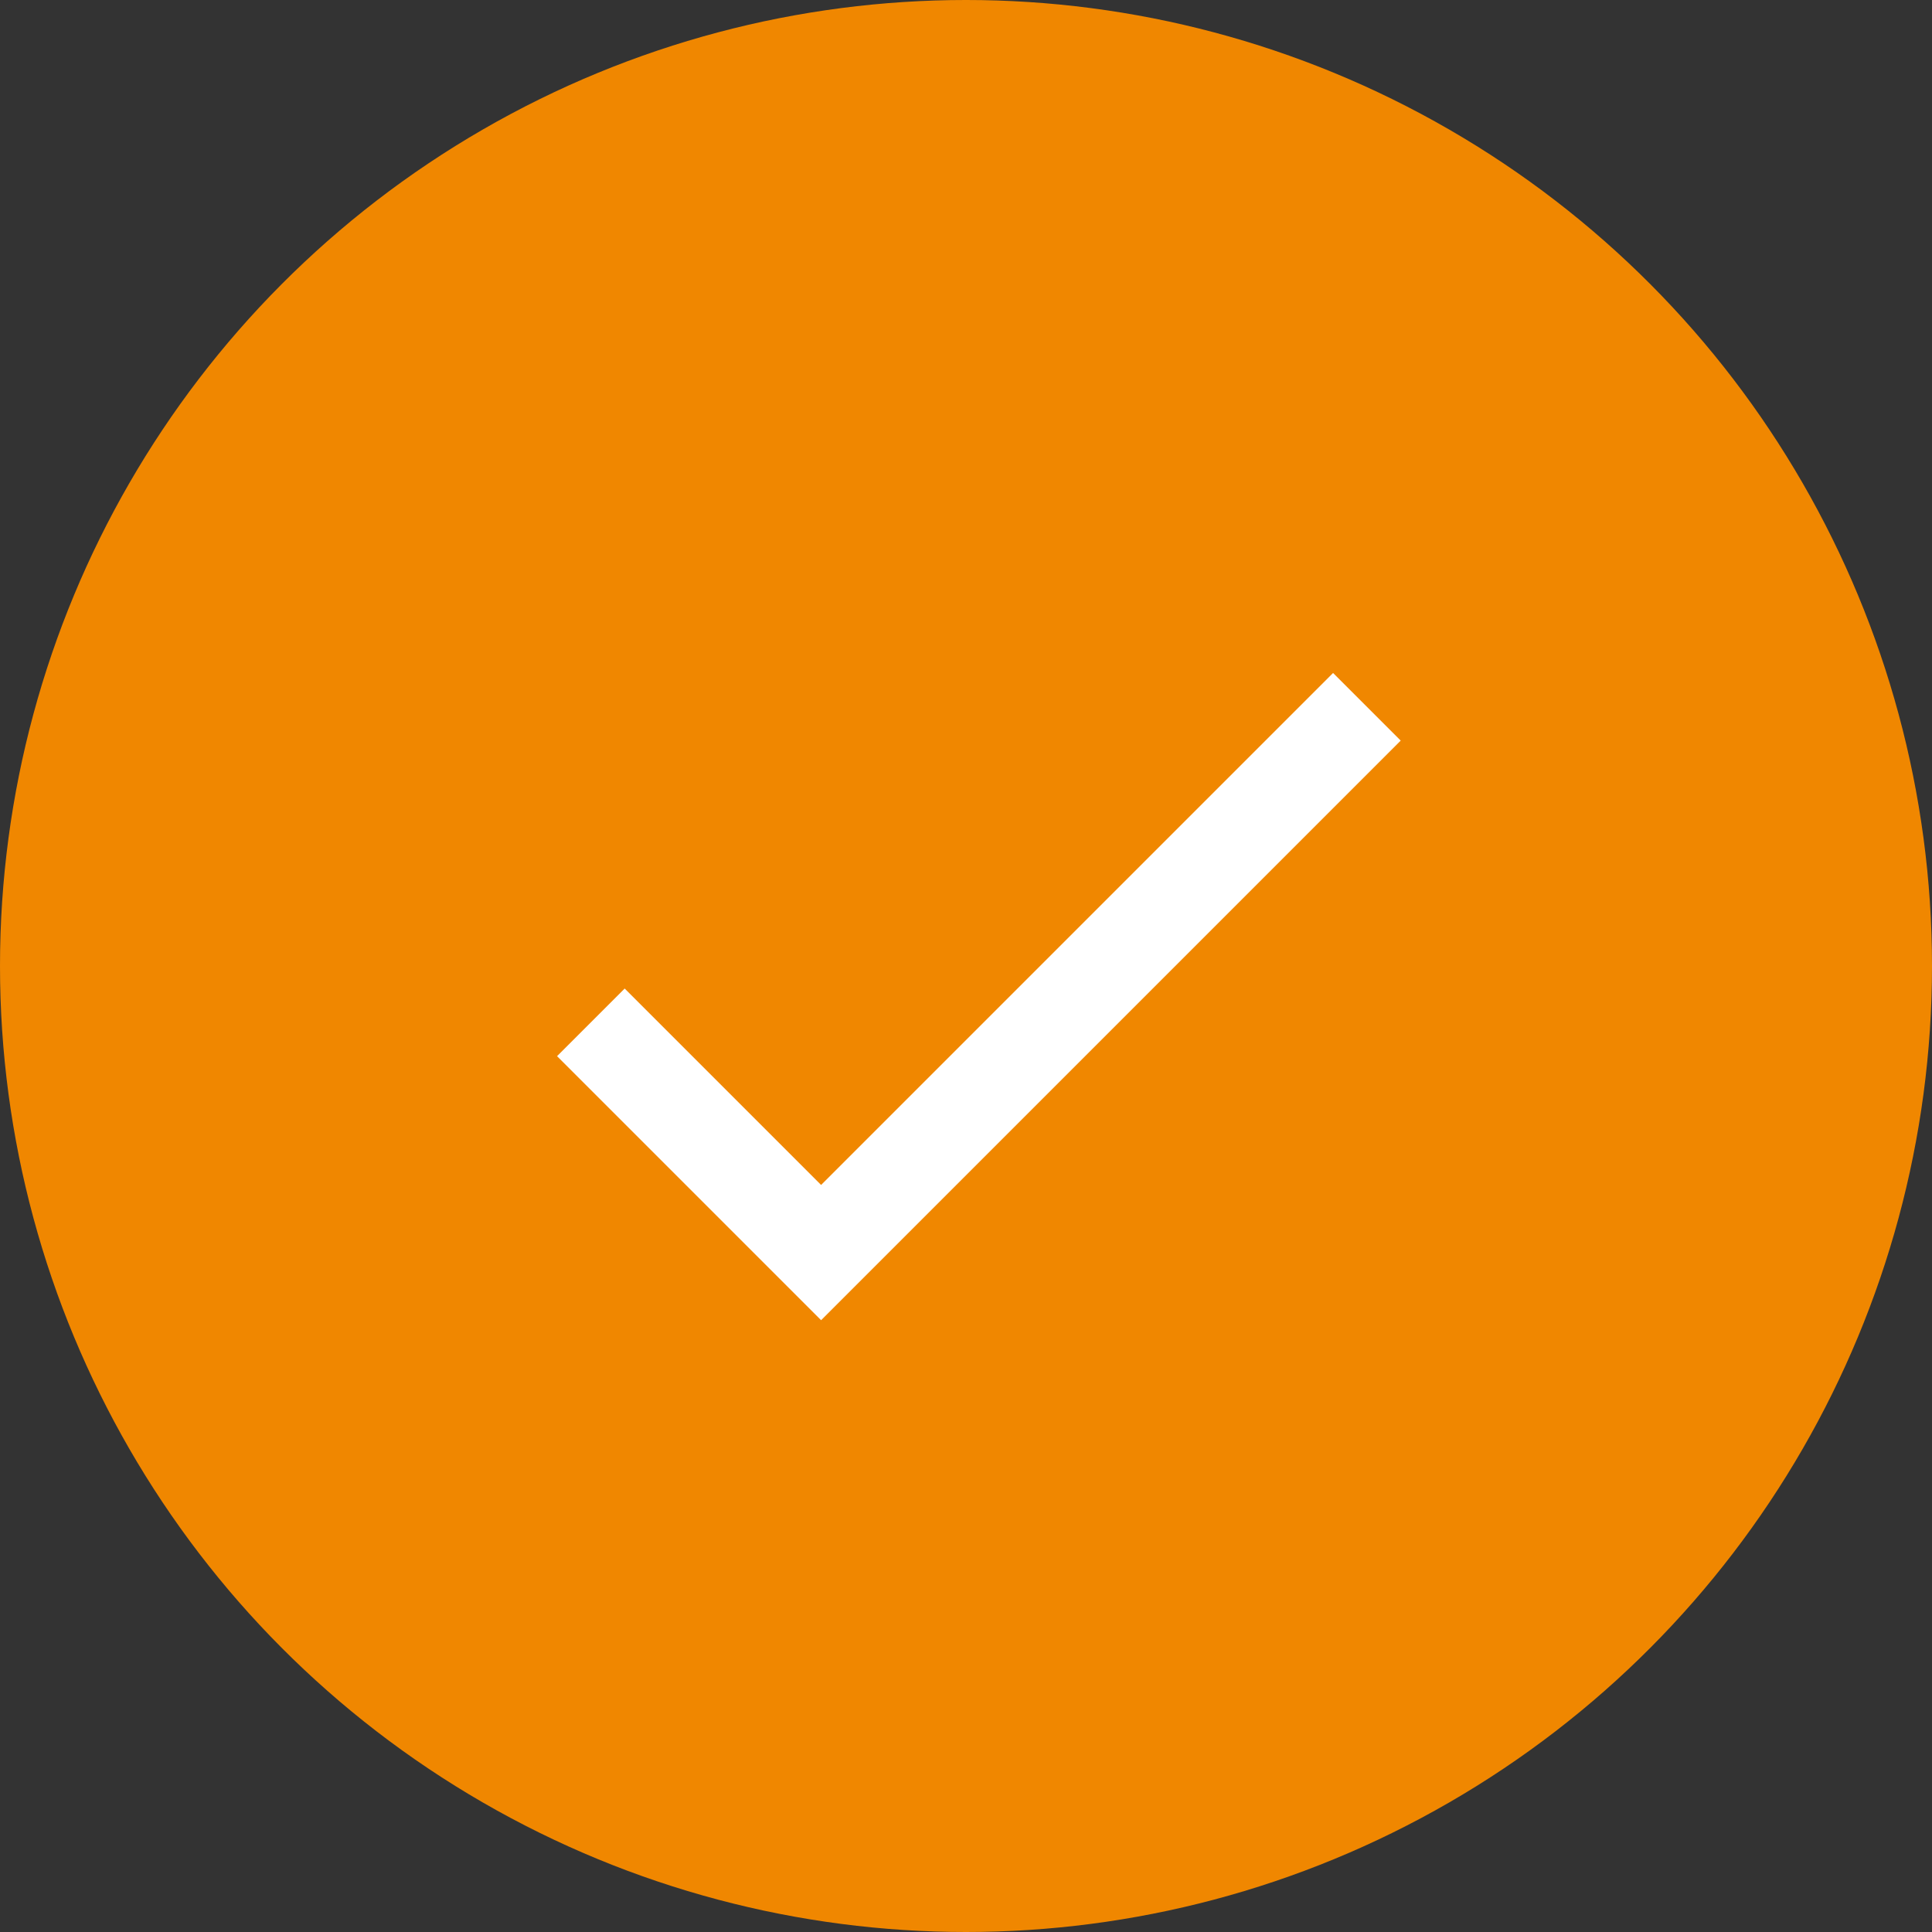
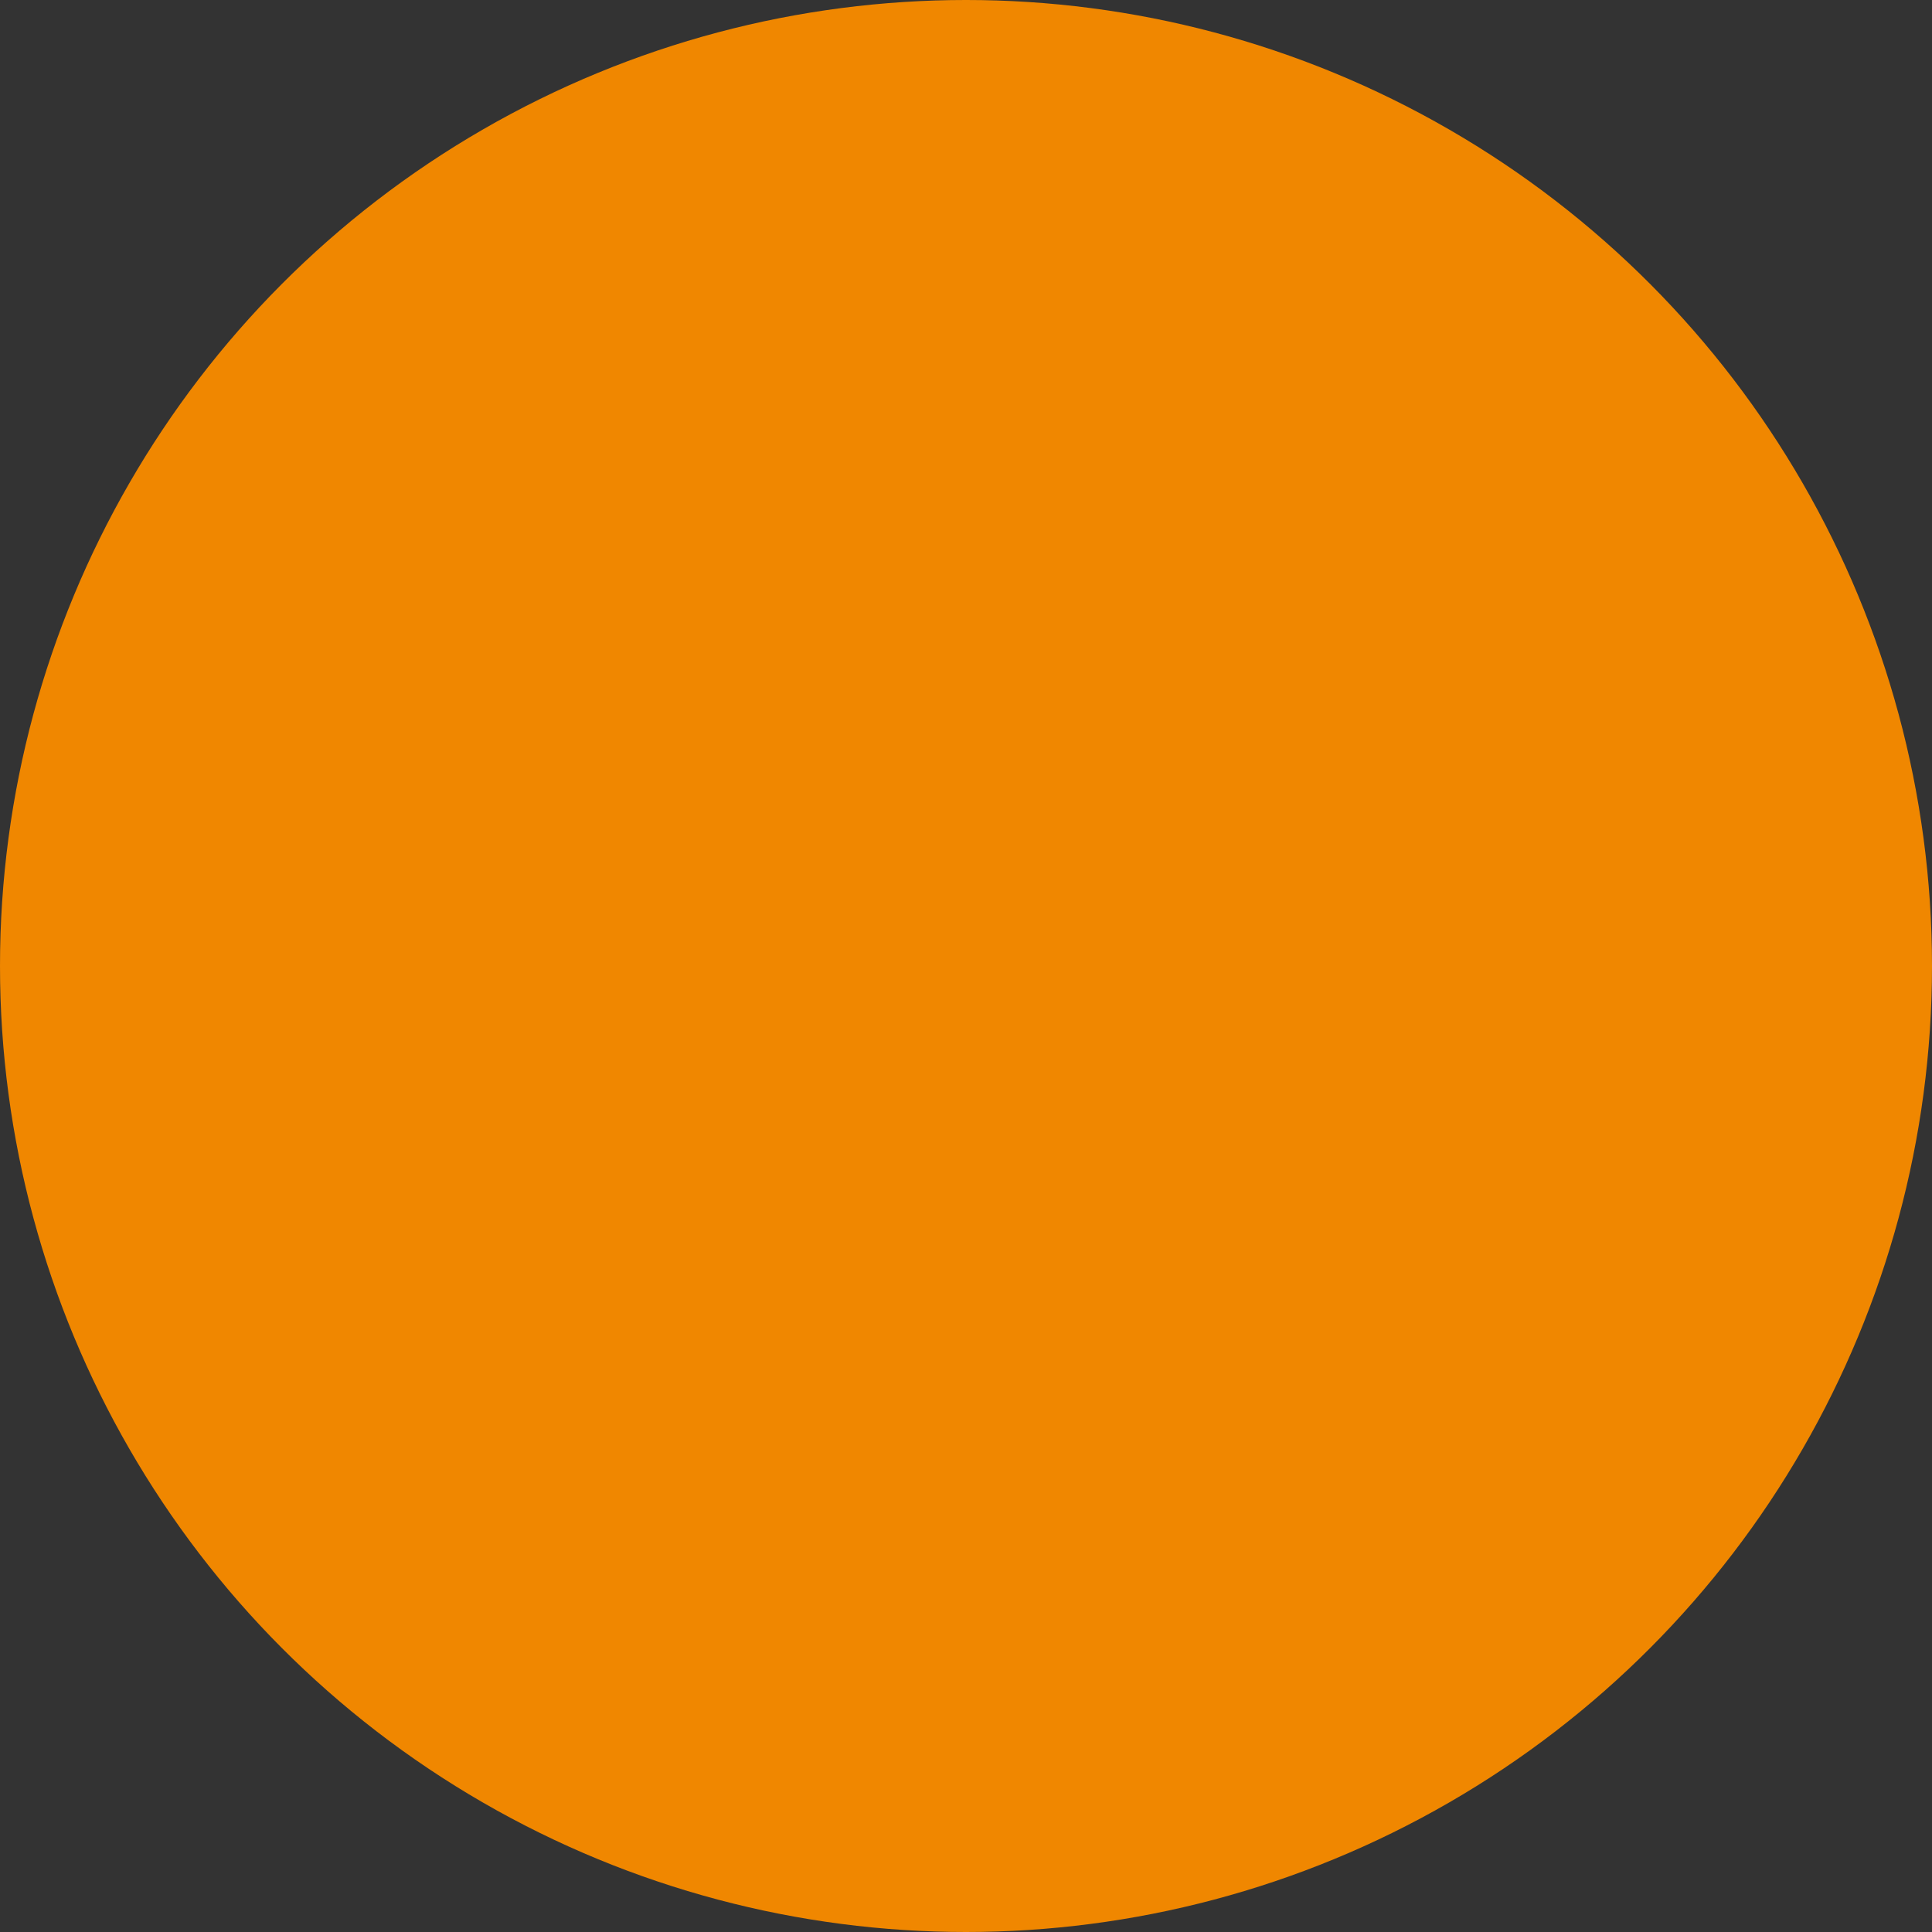
<svg xmlns="http://www.w3.org/2000/svg" id="Ebene_1" data-name="Ebene 1" viewBox="0 0 60 60">
  <rect x="0" y="0" width="60" height="60" fill="#333333" stroke="none" />
  <defs>
    <style>
      .cls-1 {
        isolation: isolate;
      }

      .cls-2 {
        fill: #f08700;
      }

      .cls-2, .cls-3 {
        stroke-width: 0px;
      }

      .cls-3 {
        fill: #fff;
      }
    </style>
  </defs>
  <circle id="Oval" class="cls-2" cx="30" cy="30" r="30" />
  <g class="cls-1">
-     <path class="cls-3" d="M43.5,23l-18,18-8.2-8.2,2.1-2.1,6.1,6.1,15.9-15.9,2.1,2.1Z" />
-   </g>
+     </g>
</svg>